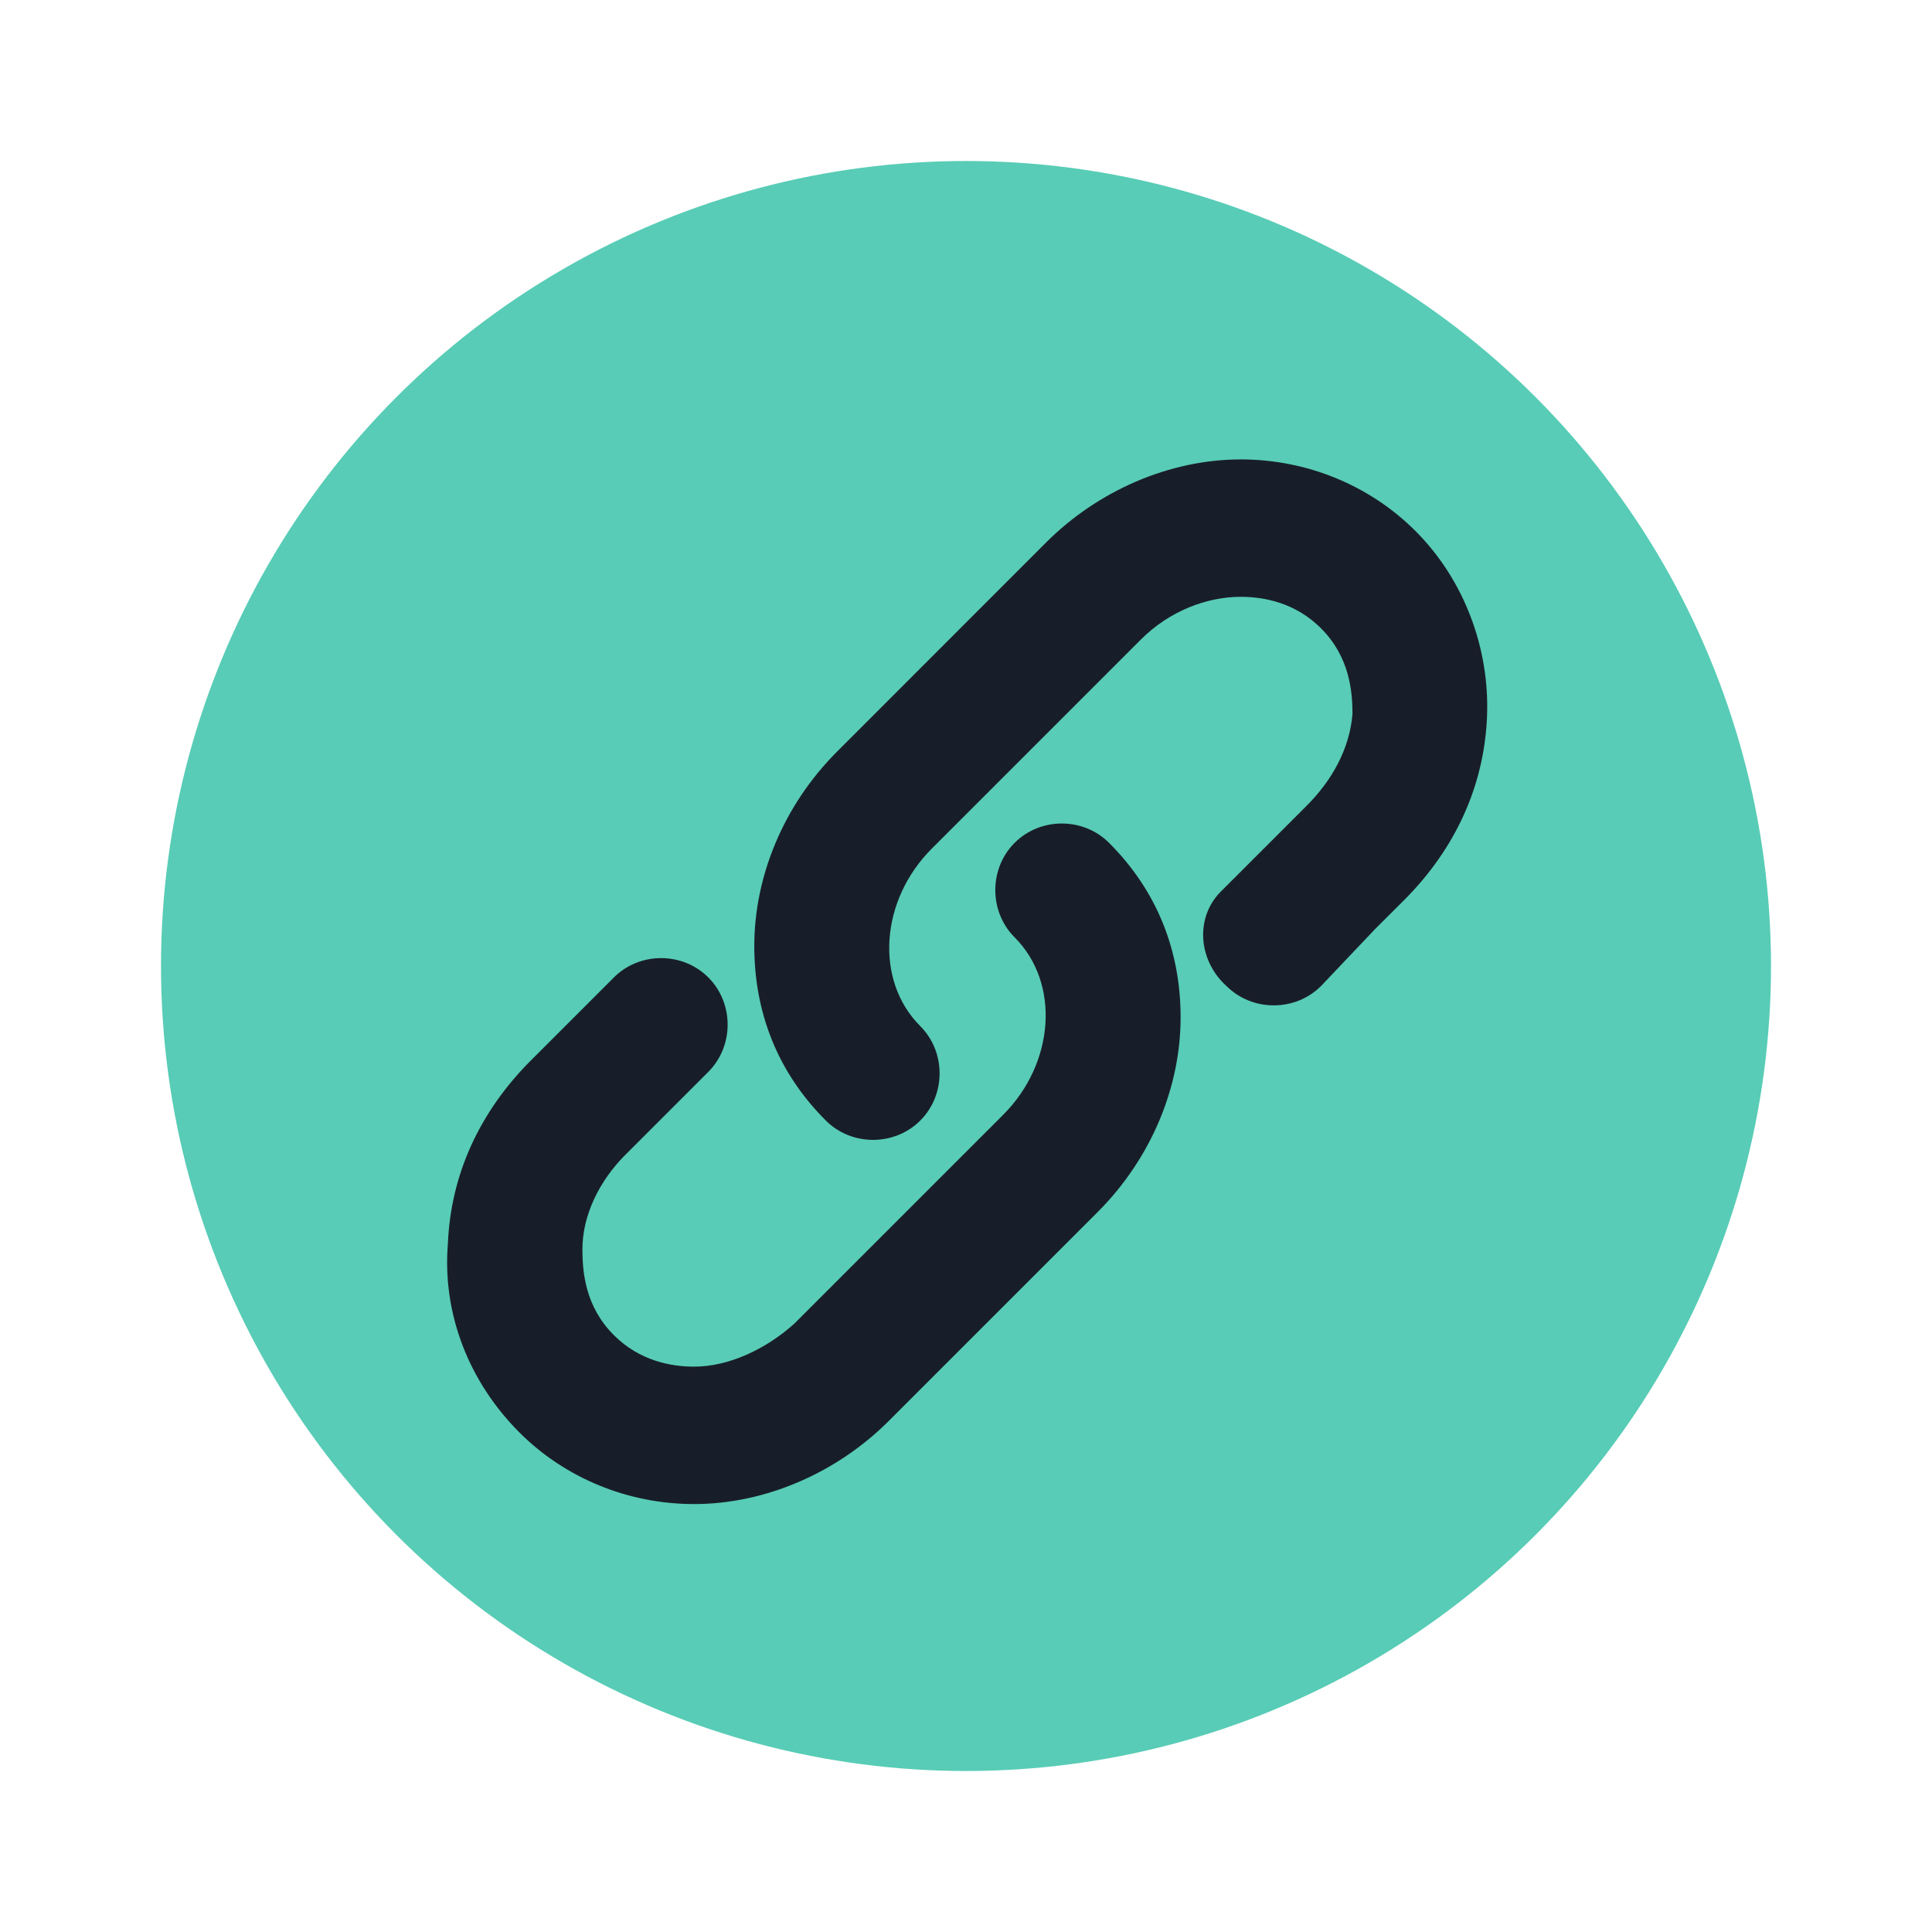
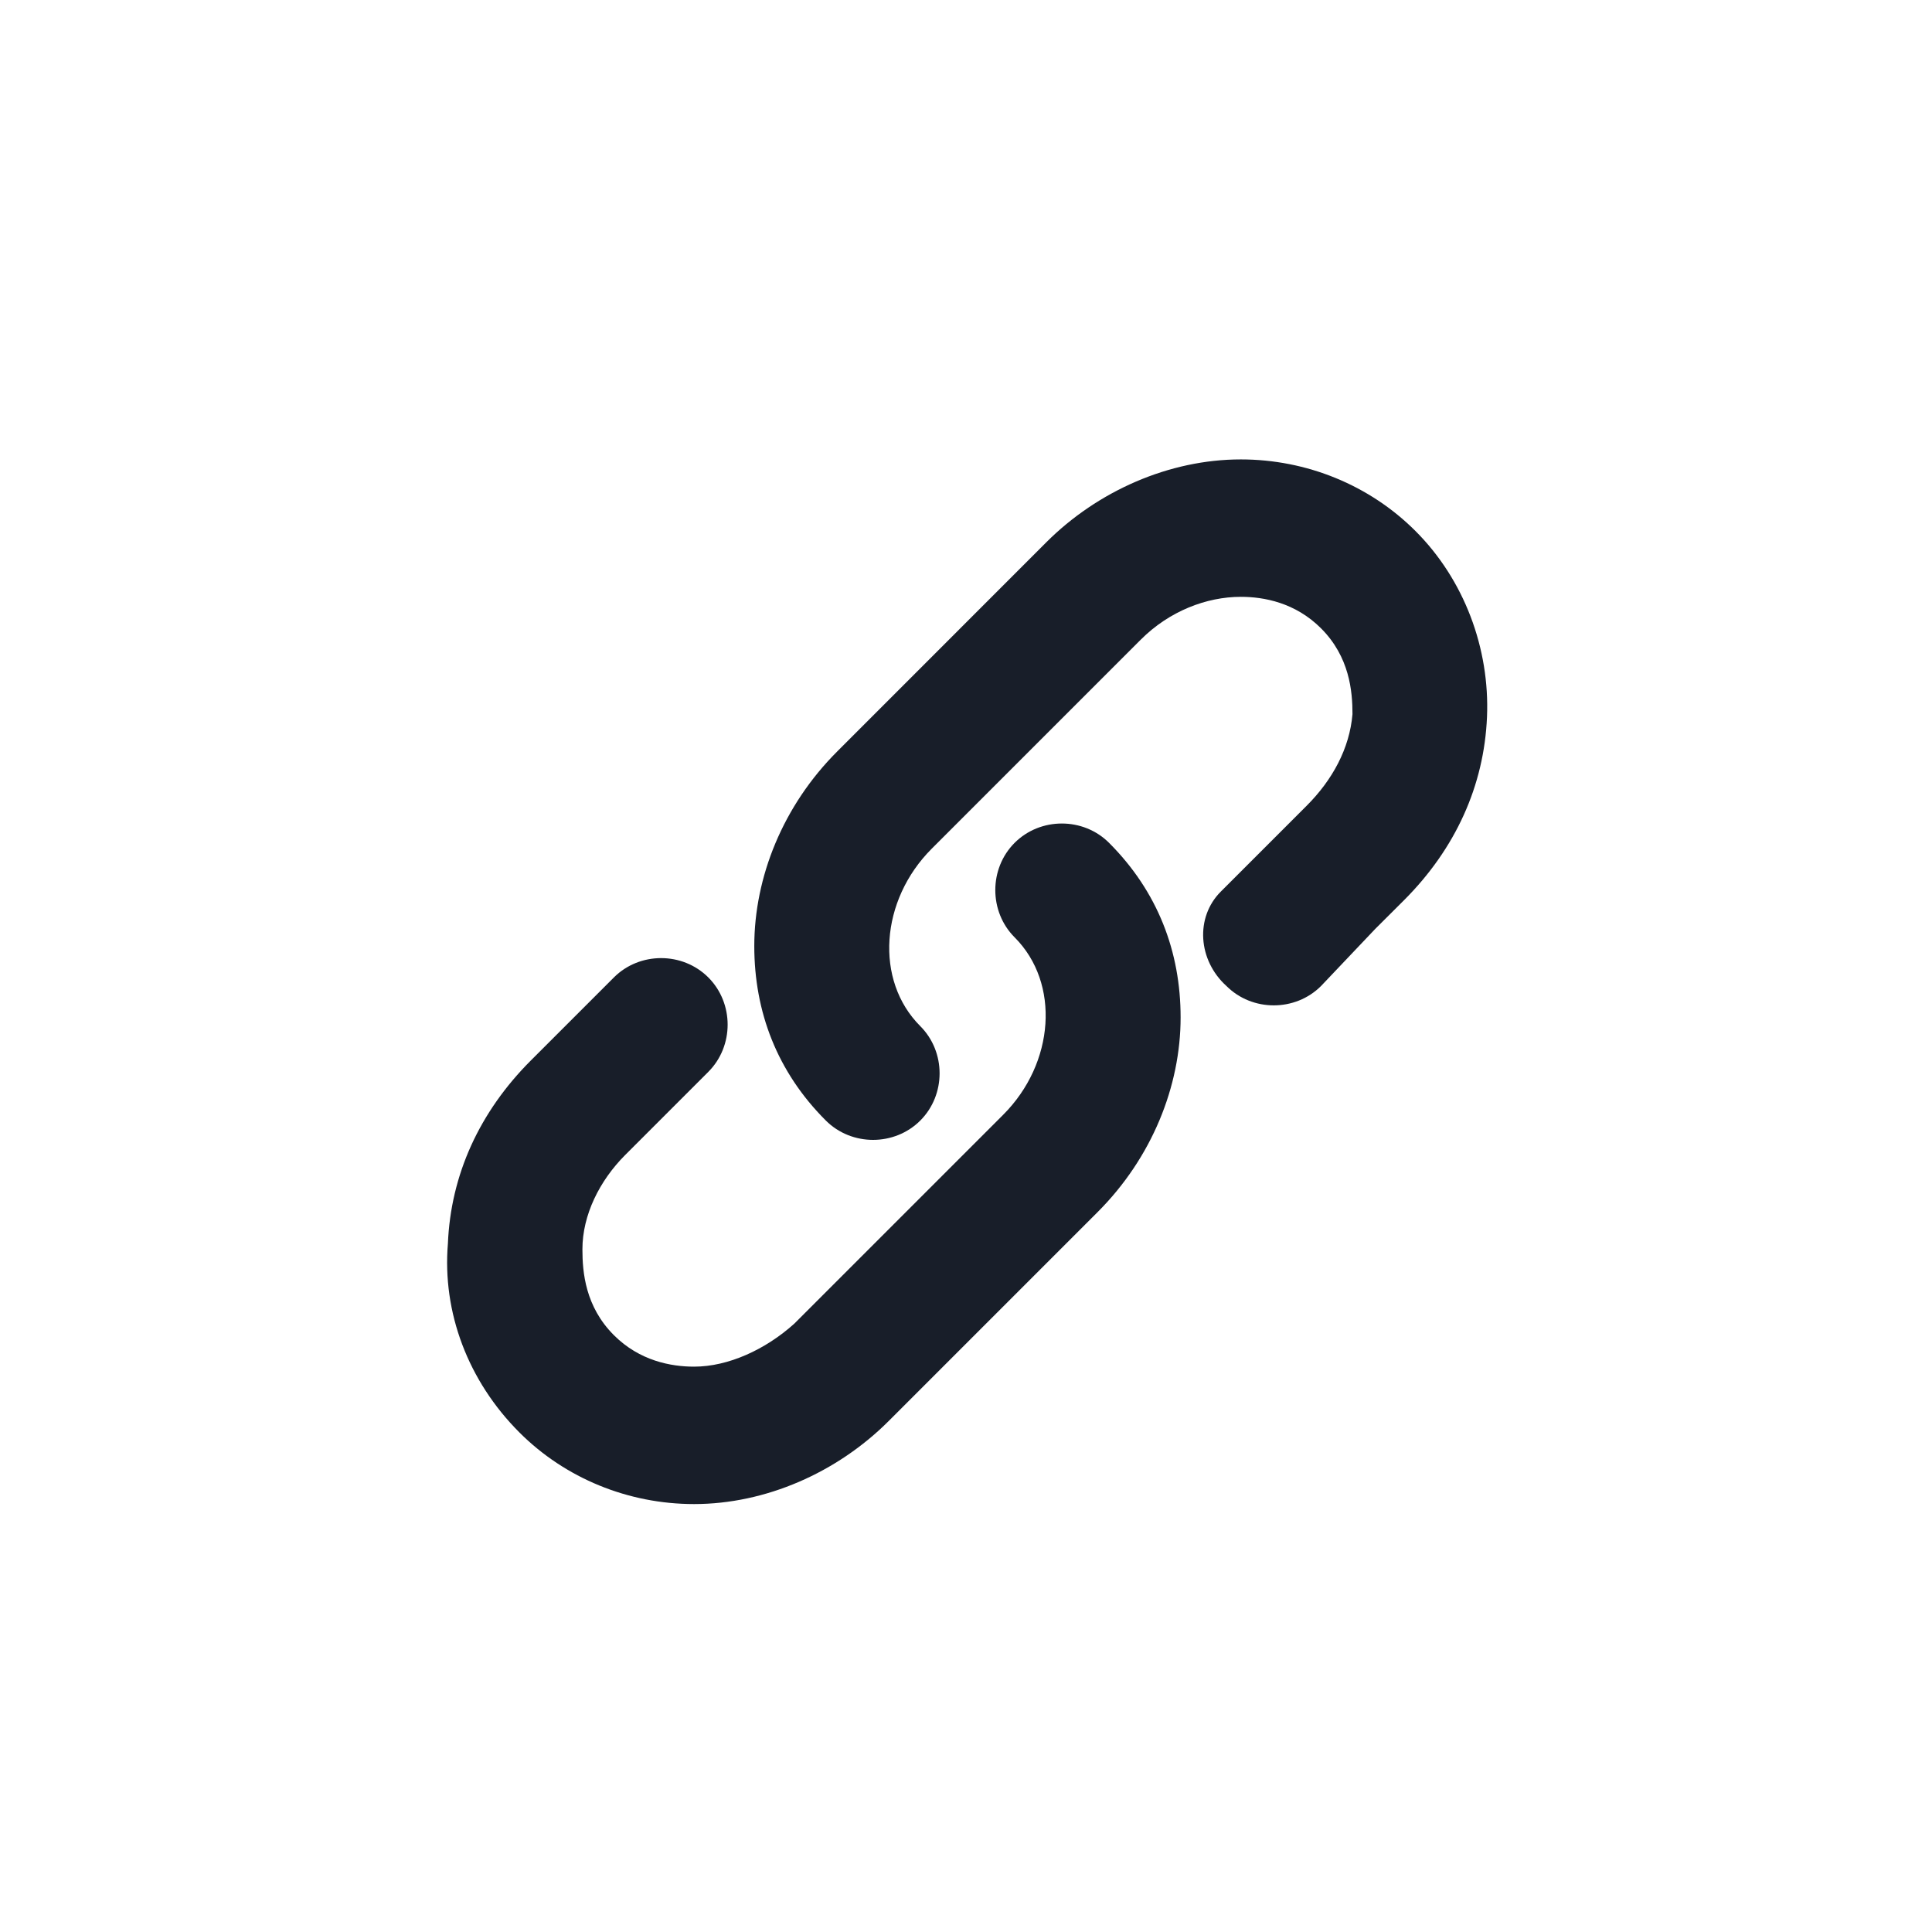
<svg xmlns="http://www.w3.org/2000/svg" width="24" height="24" viewBox="0 0 24 24" fill="none">
-   <circle cx="12" cy="12" r="10" fill="#58CCB6" />
  <path d="M5.564 15.448C5.599 14.595 5.955 13.813 6.595 13.173L7.626 12.142C7.946 11.822 8.479 11.822 8.799 12.142C9.119 12.462 9.119 12.995 8.799 13.315L7.768 14.346C7.448 14.666 7.235 15.093 7.235 15.519C7.235 15.804 7.27 16.23 7.626 16.586C7.946 16.906 8.337 16.977 8.622 16.977C9.048 16.977 9.51 16.764 9.866 16.444L12.462 13.848C13.102 13.208 13.173 12.213 12.604 11.644C12.284 11.324 12.284 10.79 12.604 10.47C12.924 10.15 13.457 10.15 13.777 10.47C14.382 11.075 14.666 11.822 14.666 12.639C14.666 13.493 14.31 14.382 13.635 15.057L11.039 17.653C10.399 18.293 9.51 18.684 8.622 18.684C7.804 18.684 7.022 18.364 6.453 17.795C5.813 17.155 5.493 16.302 5.564 15.448Z" fill="#181E29" />
-   <path d="M15.165 11.076C15.201 11.076 15.201 11.076 15.165 11.076L15.876 10.365L16.232 10.009C16.552 9.689 16.765 9.298 16.801 8.871C16.801 8.587 16.765 8.16 16.41 7.805C16.09 7.485 15.699 7.414 15.414 7.414C14.988 7.414 14.525 7.591 14.17 7.947L11.574 10.543C10.934 11.183 10.863 12.178 11.432 12.747C11.752 13.067 11.752 13.6 11.432 13.92C11.112 14.24 10.579 14.24 10.259 13.92C9.654 13.316 9.37 12.569 9.37 11.752C9.37 10.898 9.725 10.009 10.401 9.334L12.996 6.738C13.636 6.098 14.525 5.707 15.414 5.707C16.232 5.707 17.014 6.027 17.583 6.596C18.188 7.2 18.508 8.054 18.472 8.907C18.436 9.76 18.081 10.543 17.441 11.183L17.085 11.538L16.41 12.249C16.09 12.569 15.556 12.569 15.236 12.249C14.881 11.929 14.845 11.396 15.165 11.076Z" fill="#181E29" />
+   <path d="M15.165 11.076C15.201 11.076 15.201 11.076 15.165 11.076L15.876 10.365L16.232 10.009C16.552 9.689 16.765 9.298 16.801 8.871C16.801 8.587 16.765 8.16 16.41 7.805C16.09 7.485 15.699 7.414 15.414 7.414C14.988 7.414 14.525 7.591 14.17 7.947L11.574 10.543C10.934 11.183 10.863 12.178 11.432 12.747C11.752 13.067 11.752 13.6 11.432 13.92C11.112 14.24 10.579 14.24 10.259 13.92C9.654 13.316 9.37 12.569 9.37 11.752C9.37 10.898 9.725 10.009 10.401 9.334L12.996 6.738C13.636 6.098 14.525 5.707 15.414 5.707C16.232 5.707 17.014 6.027 17.583 6.596C18.188 7.2 18.508 8.054 18.472 8.907C18.436 9.76 18.081 10.543 17.441 11.183L17.085 11.538L16.41 12.249C16.09 12.569 15.556 12.569 15.236 12.249C14.881 11.929 14.845 11.396 15.165 11.076" fill="#181E29" />
</svg>